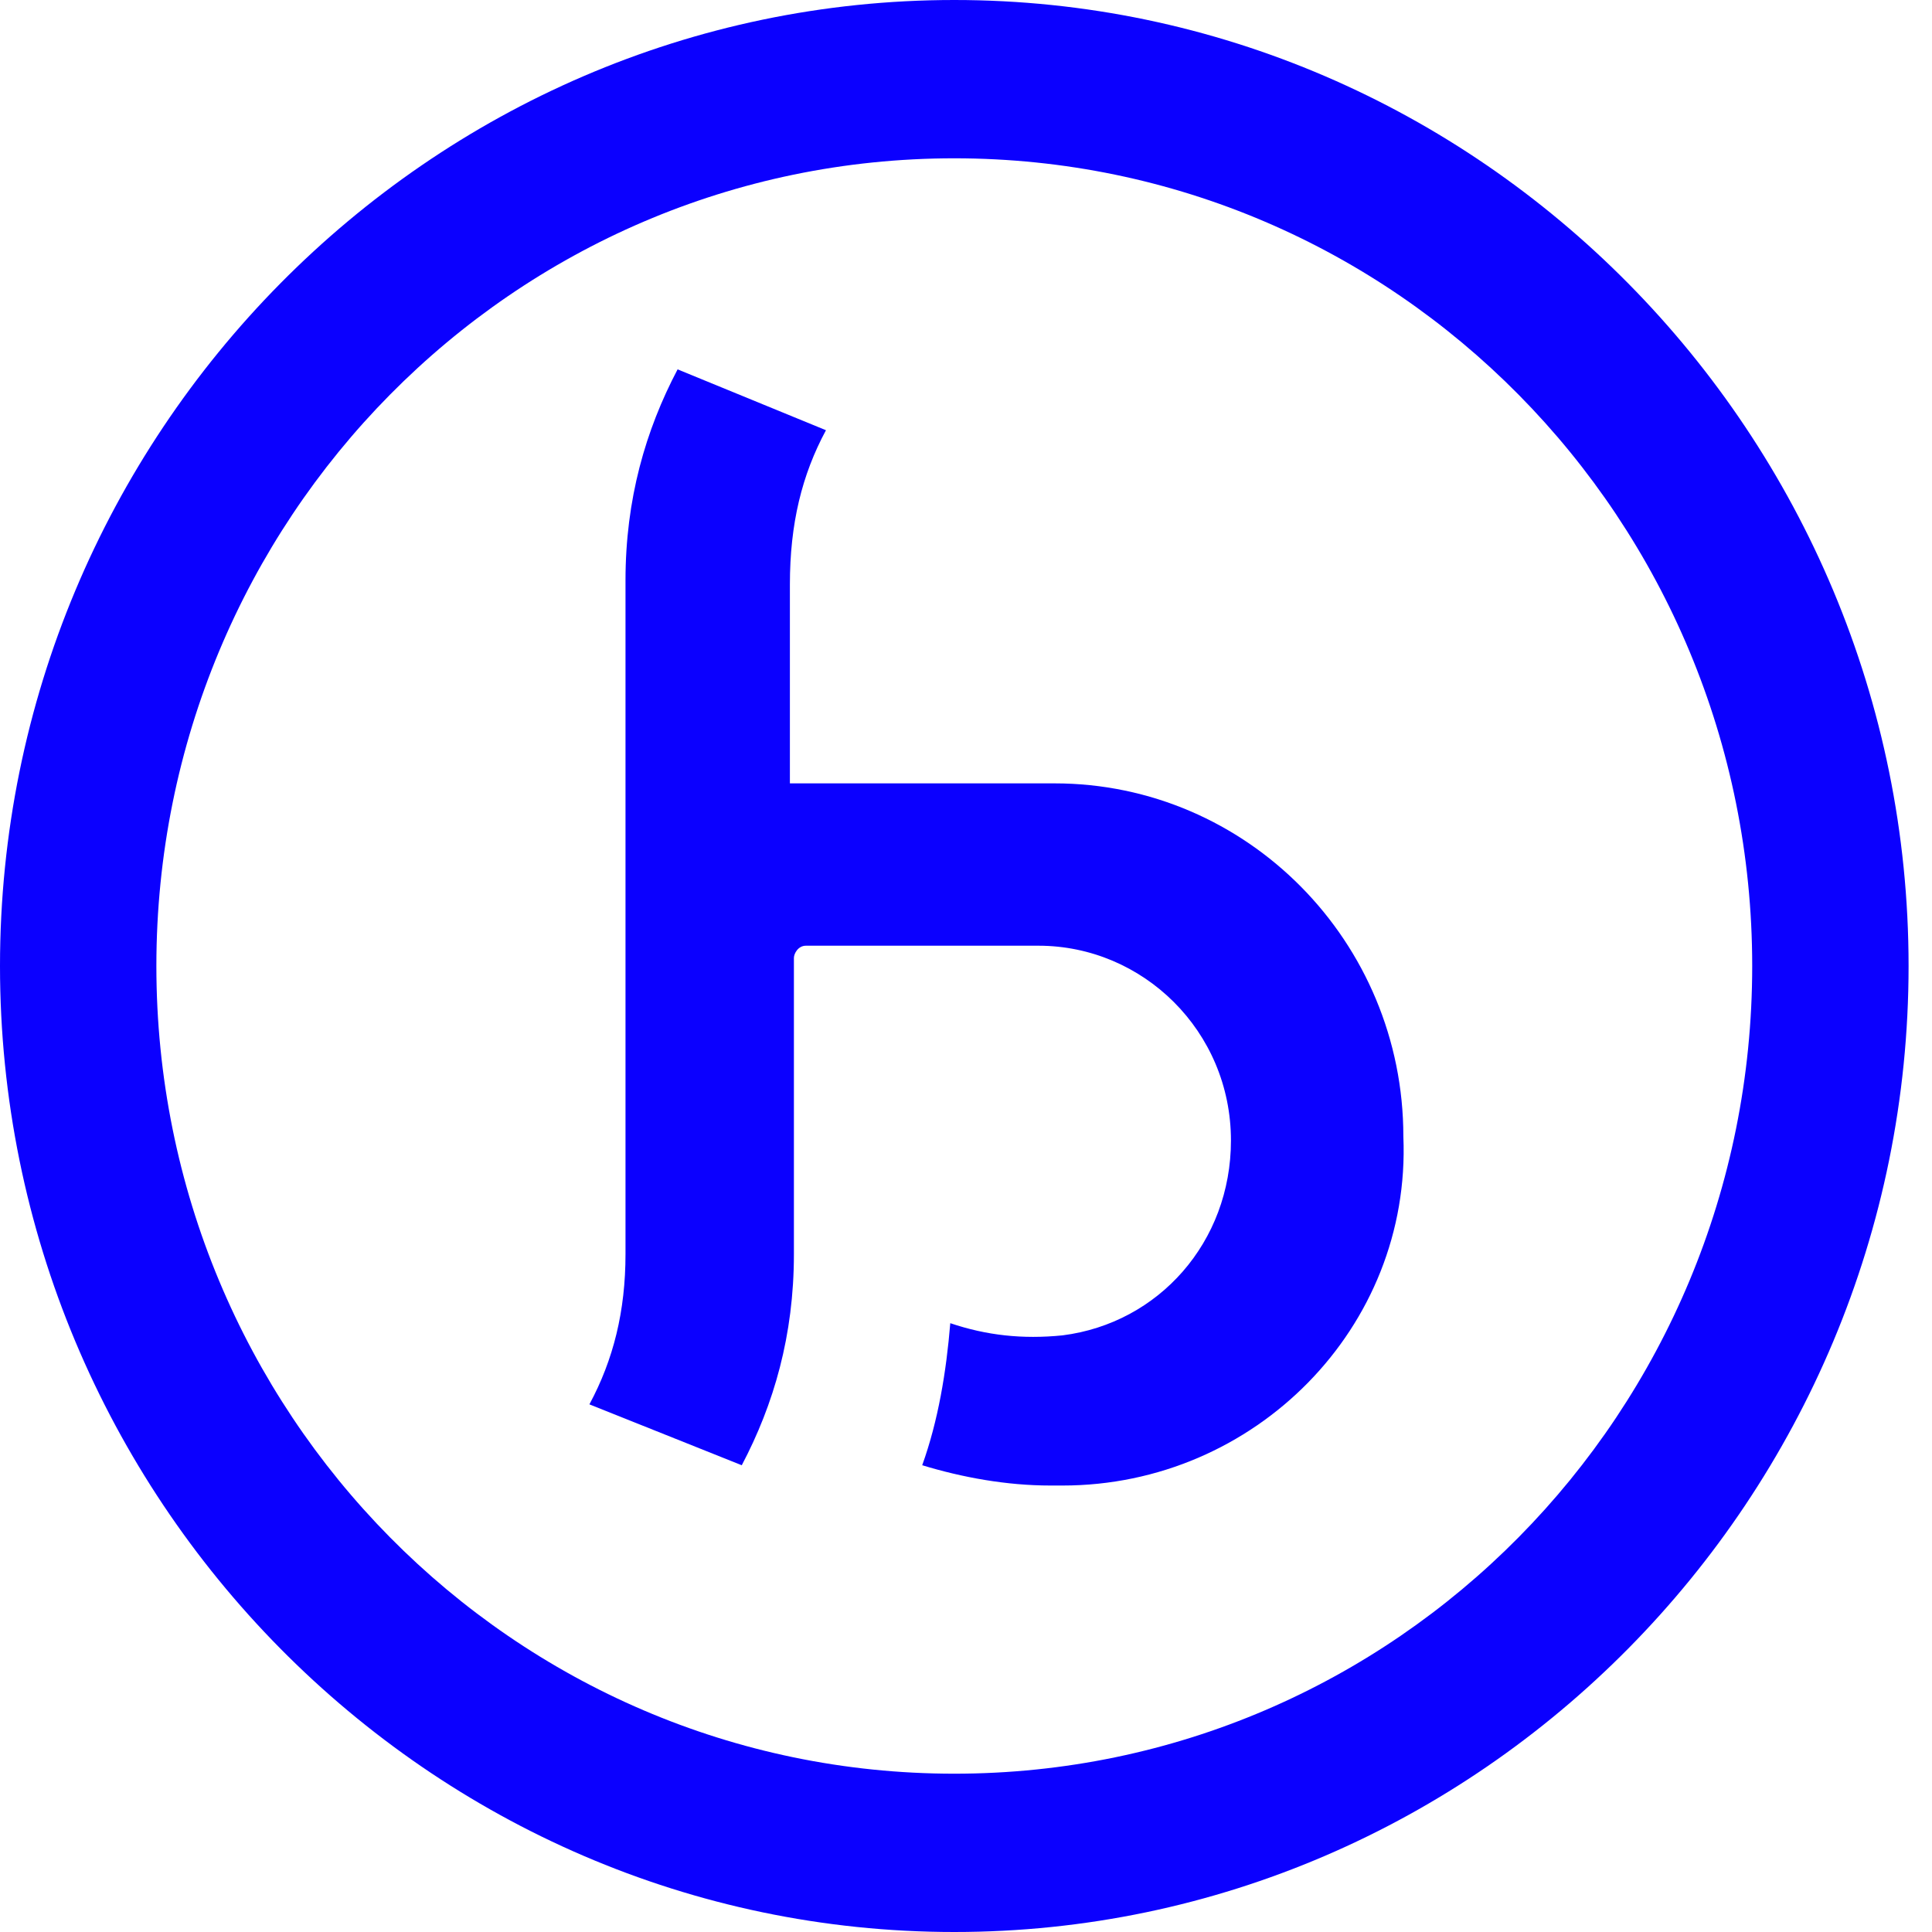
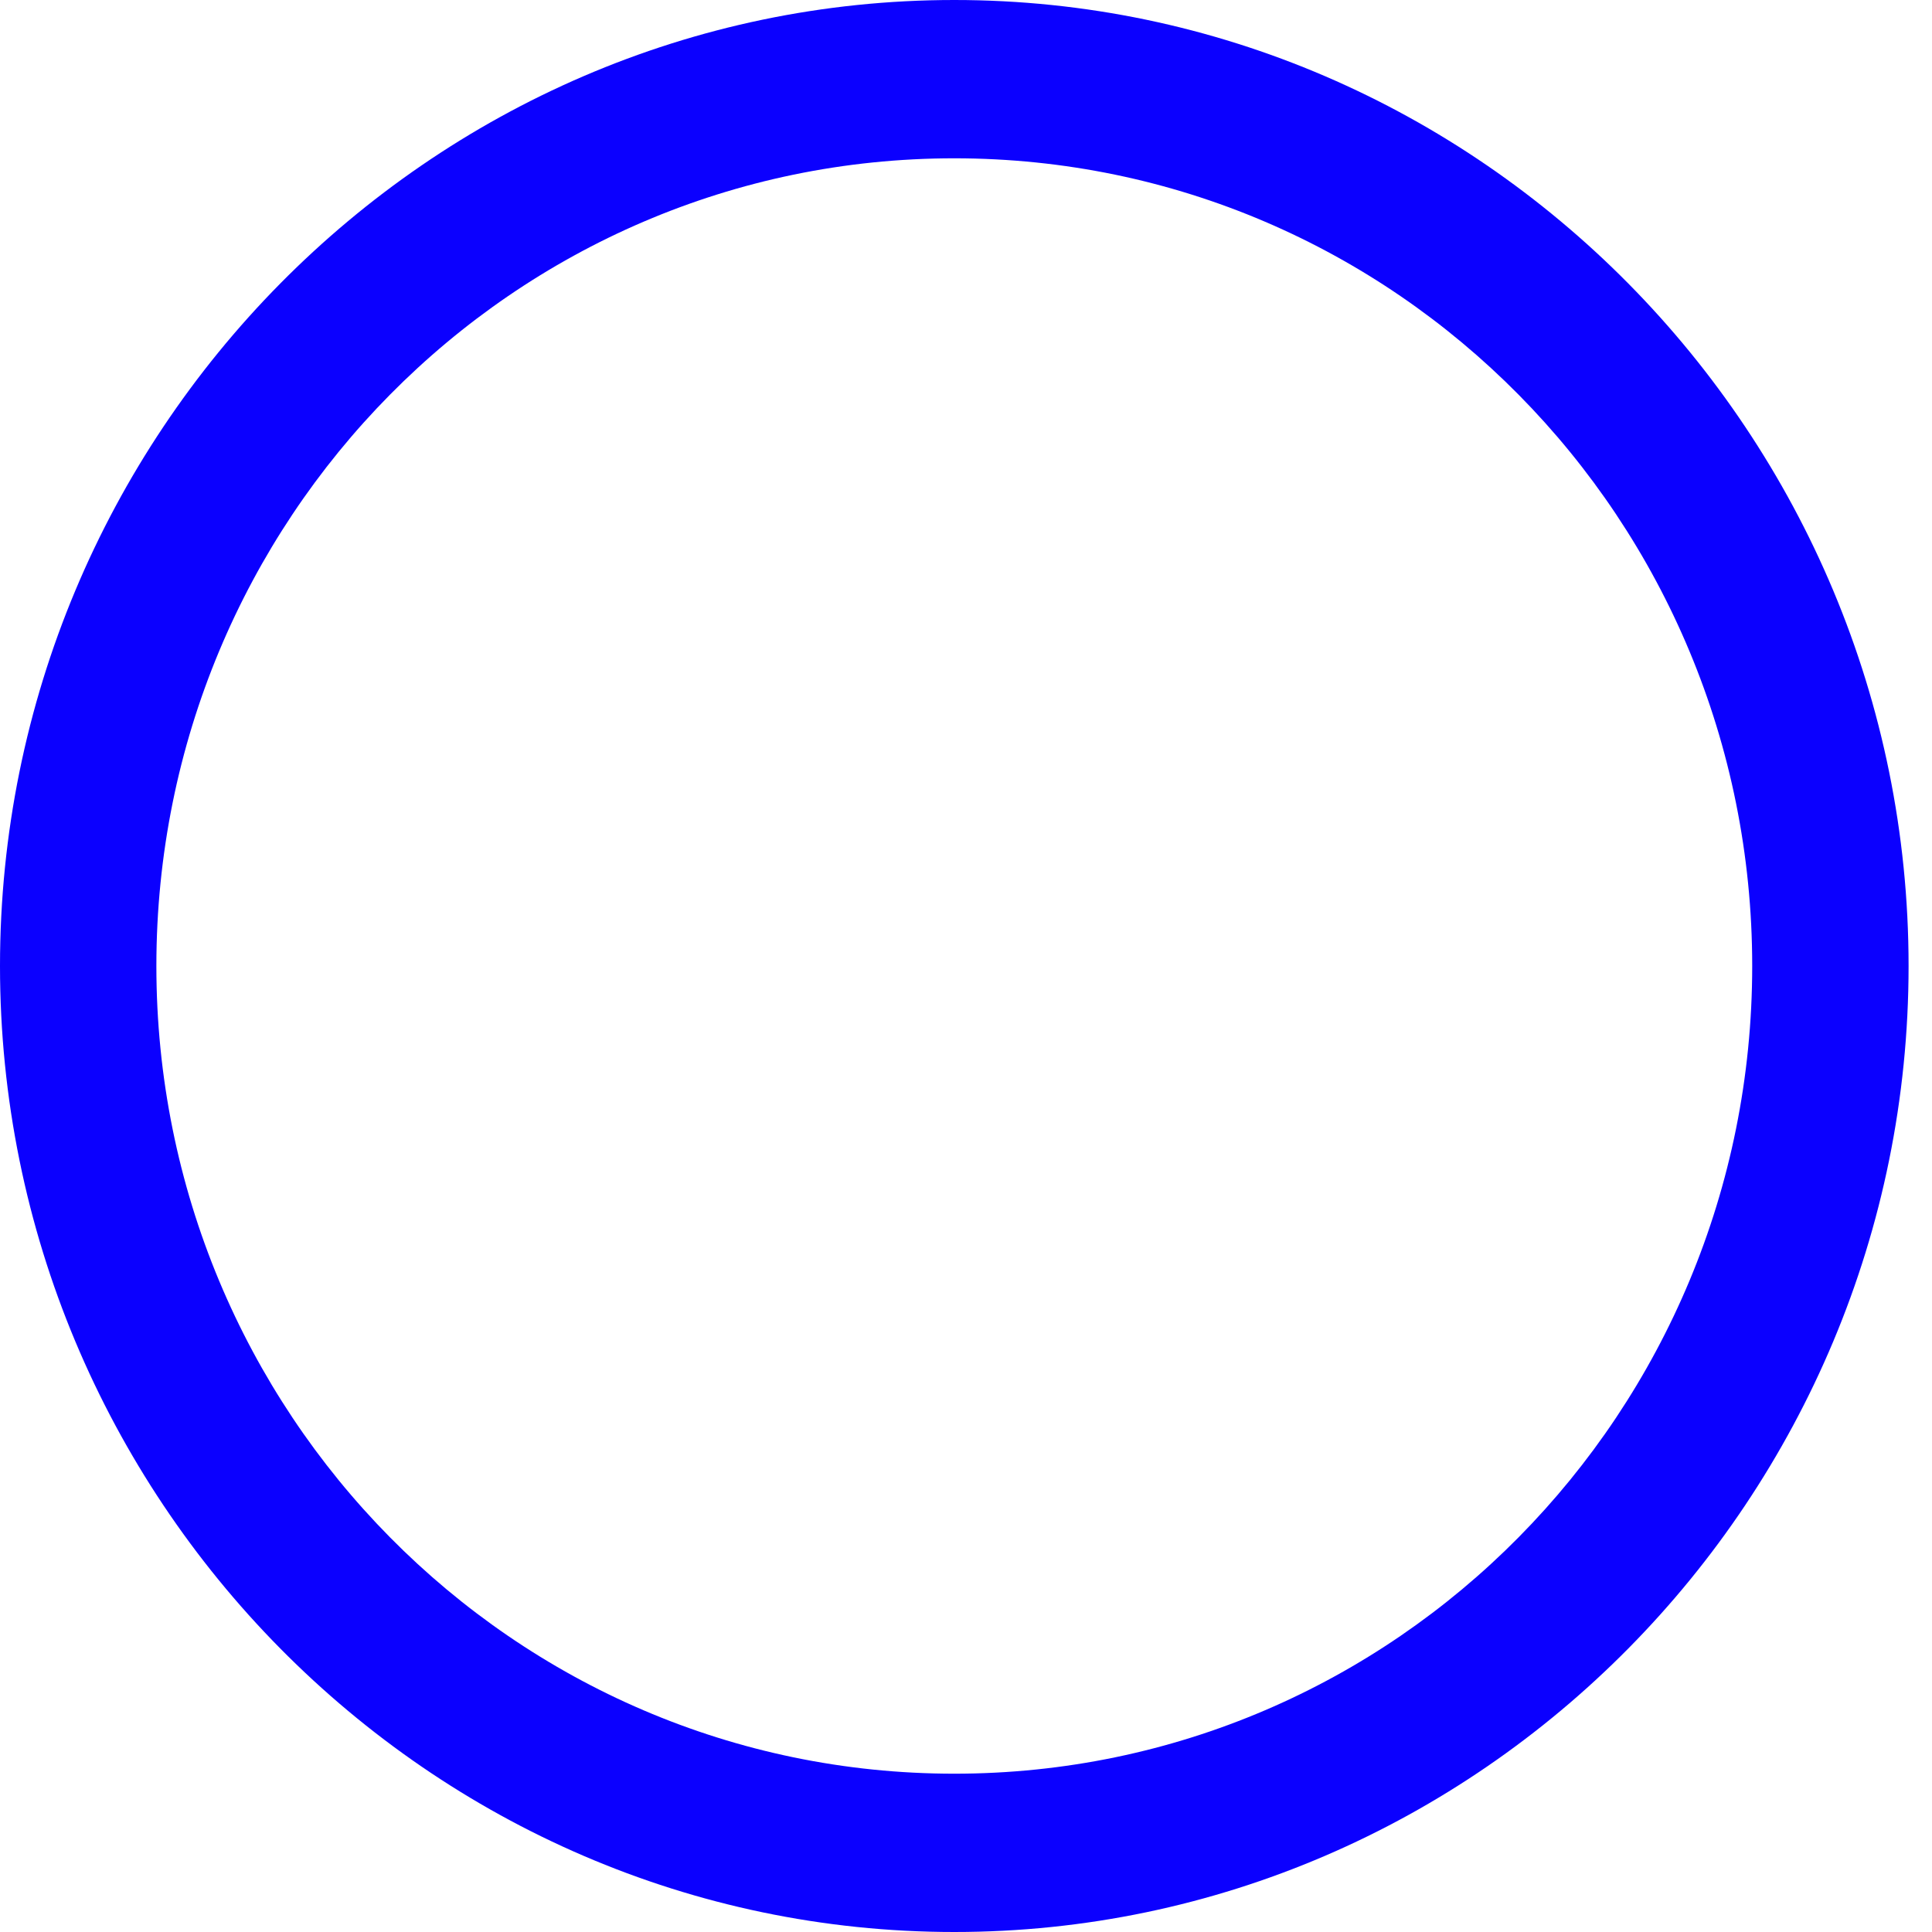
<svg xmlns="http://www.w3.org/2000/svg" width="66" height="66" viewBox="0 0 66 66" fill="none">
-   <path d="M36.298 50.748H35.887C34.38 50.748 32.874 50.471 31.504 50.055C32.052 48.529 32.326 46.866 32.463 45.202C33.696 45.618 34.928 45.756 36.298 45.618C39.585 45.202 42.051 42.429 42.051 38.962C42.051 35.218 39.038 32.307 35.476 32.307H27.532C27.258 32.307 27.121 32.584 27.121 32.723V32.861V40.626V42.845C27.121 45.618 26.436 47.975 25.34 50.055L20.135 47.975C20.957 46.45 21.368 44.786 21.368 42.845V20.382V19.828C21.368 17.055 22.053 14.697 23.148 12.618L28.216 14.697C27.395 16.223 26.984 17.887 26.984 19.966V20.521V26.761H36.024C42.599 26.761 47.941 32.168 47.941 38.824C48.215 45.34 42.873 50.748 36.298 50.748Z" fill="#0B00FF" />
-   <path d="M32.6 5.408C47.667 5.408 59.858 17.748 59.858 33C59.858 48.252 47.667 60.592 32.6 60.592C17.533 60.592 5.342 48.252 5.342 33C5.342 17.748 17.533 5.408 32.6 5.408ZM32.6 66C50.544 66 65.2 51.164 65.2 33C65.2 14.836 50.544 0 32.6 0C14.656 0 0 14.836 0 33C0 51.164 14.656 66 32.6 66Z" fill="#0B00FF" />
+   <path d="M32.6 5.408C47.667 5.408 59.858 17.748 59.858 33C59.858 48.252 47.667 60.592 32.6 60.592C17.533 60.592 5.342 48.252 5.342 33C5.342 17.748 17.533 5.408 32.6 5.408M32.6 66C50.544 66 65.2 51.164 65.2 33C65.2 14.836 50.544 0 32.6 0C14.656 0 0 14.836 0 33C0 51.164 14.656 66 32.6 66Z" fill="#0B00FF" />
</svg>